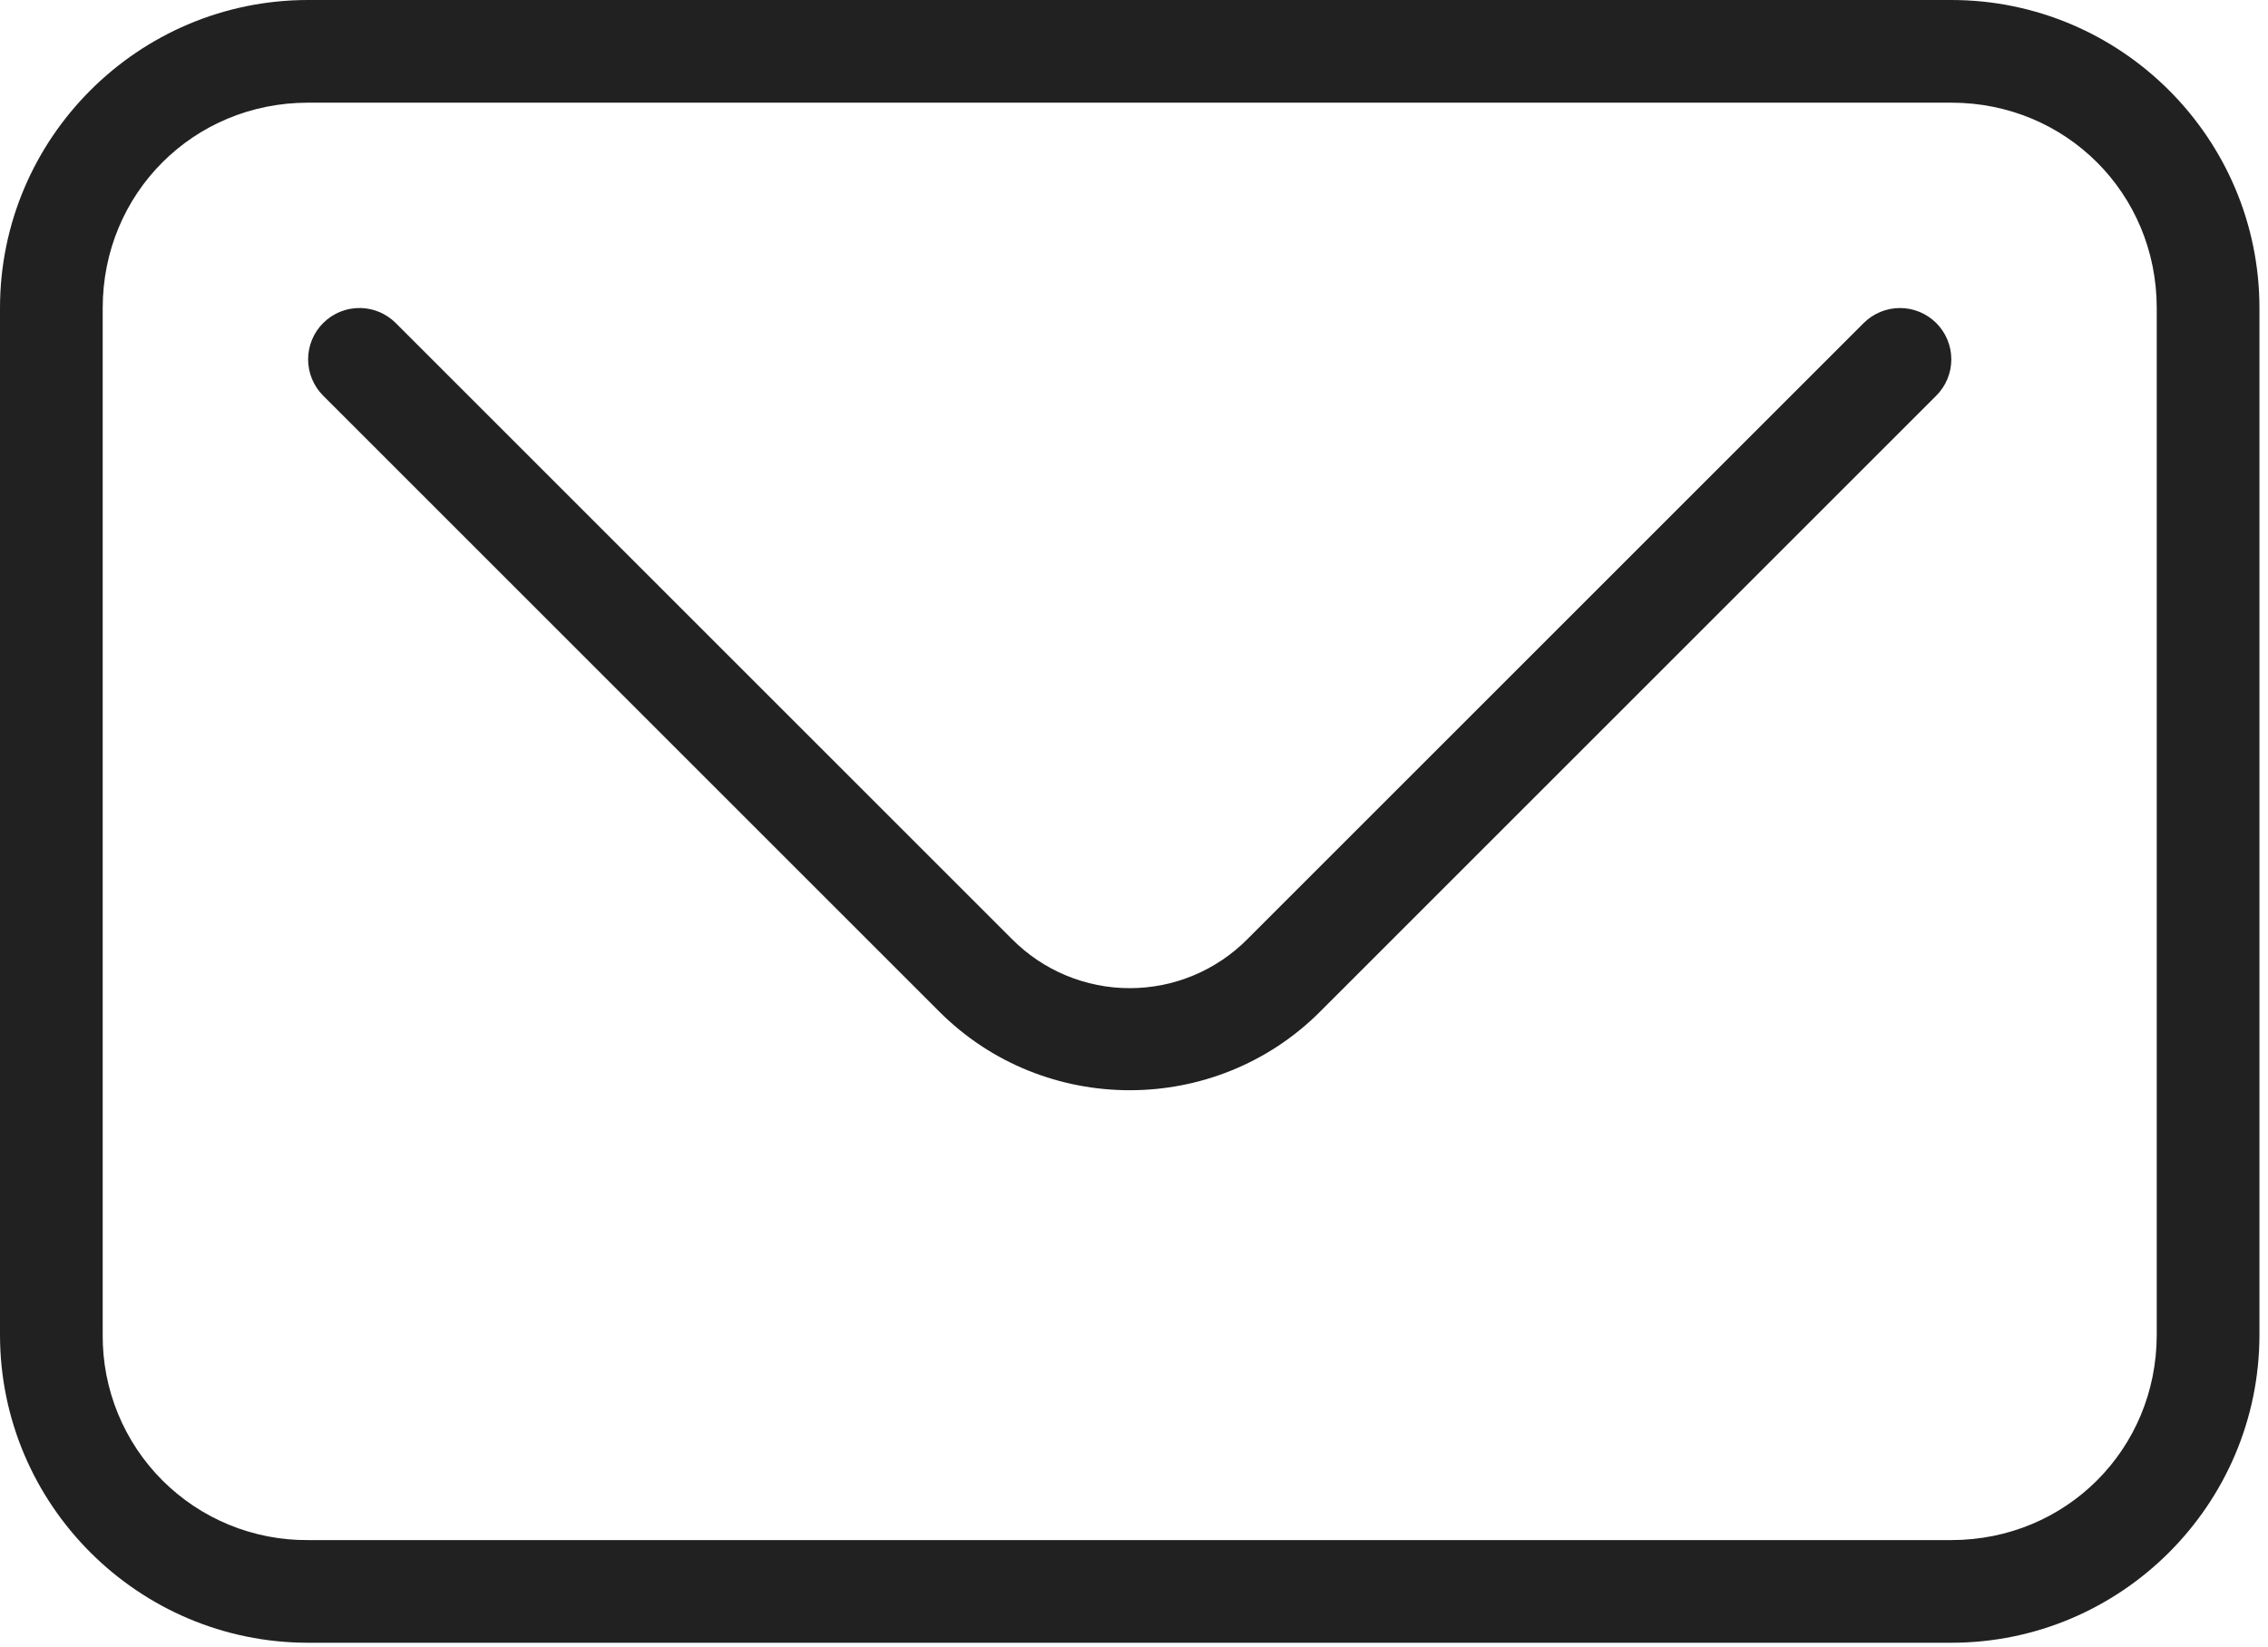
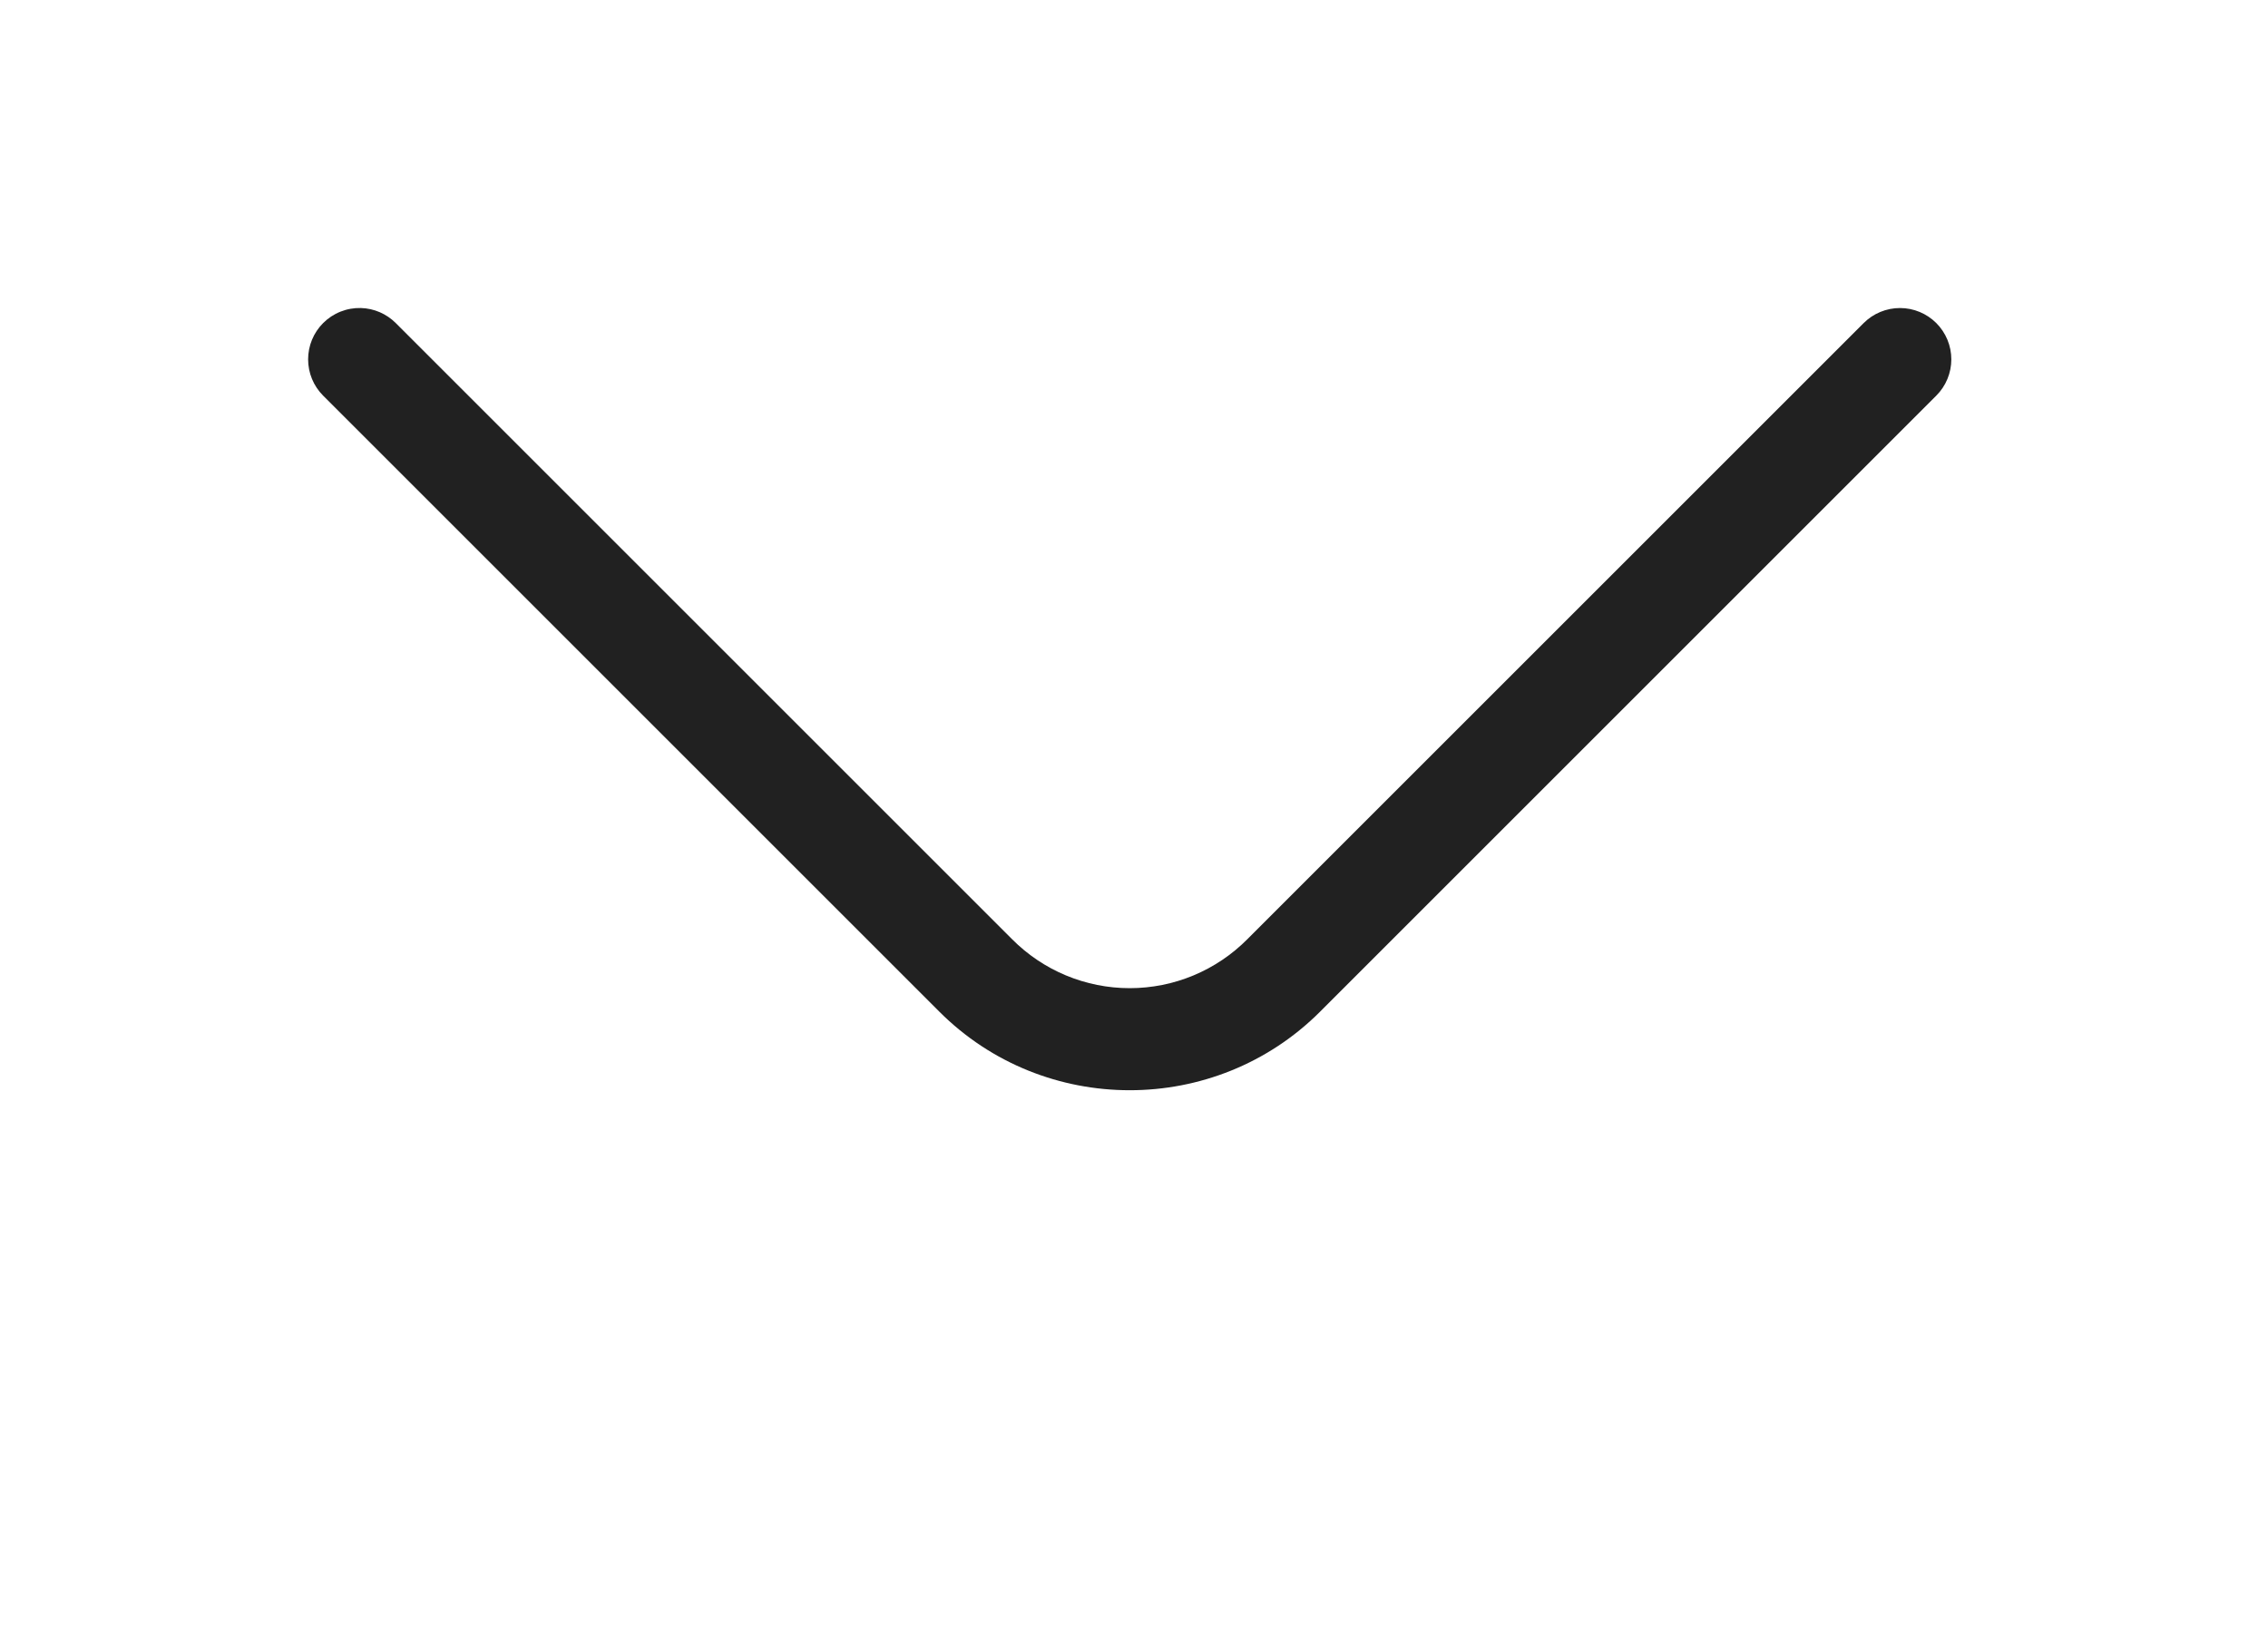
<svg xmlns="http://www.w3.org/2000/svg" width="212" height="154" viewBox="0 0 212 154" fill="none">
-   <path d="M28.8 0C12.926 0 0 12.926 0 28.8V124.8C0 140.674 12.926 153.6 28.8 153.6H182.4C198.274 153.6 211.2 140.674 211.2 124.8V28.8C211.2 12.926 198.274 0 182.4 0H28.8ZM28.8 9.6H182.4C193.118 9.6 201.6 18.082 201.6 28.8V124.8C201.6 135.518 193.118 144 182.4 144H28.8C26.273 144.019 23.768 143.536 21.43 142.578C19.092 141.619 16.968 140.206 15.181 138.419C13.394 136.632 11.981 134.508 11.023 132.17C10.064 129.832 9.581 127.327 9.6 124.8V28.8C9.6 18.082 18.082 9.6 28.8 9.6Z" fill="#212121" />
  <path d="M33.739 28.8C33.085 28.782 32.435 28.897 31.827 29.139C31.22 29.38 30.668 29.744 30.206 30.206C29.306 31.107 28.801 32.327 28.801 33.6C28.801 34.873 29.306 36.093 30.206 36.994L87.806 94.594C97.593 104.386 113.606 104.386 123.393 94.594L180.993 36.994C181.893 36.093 182.399 34.873 182.399 33.6C182.399 32.327 181.893 31.107 180.993 30.206C180.093 29.307 178.873 28.801 177.6 28.801C176.327 28.801 175.106 29.307 174.206 30.206L116.606 87.806C115.166 89.26 113.451 90.414 111.562 91.202C109.673 91.99 107.646 92.395 105.6 92.395C103.553 92.395 101.527 91.99 99.638 91.202C97.748 90.414 96.034 89.26 94.593 87.806L36.993 30.206C36.128 29.34 34.964 28.836 33.739 28.8Z" fill="#212121" />
</svg>